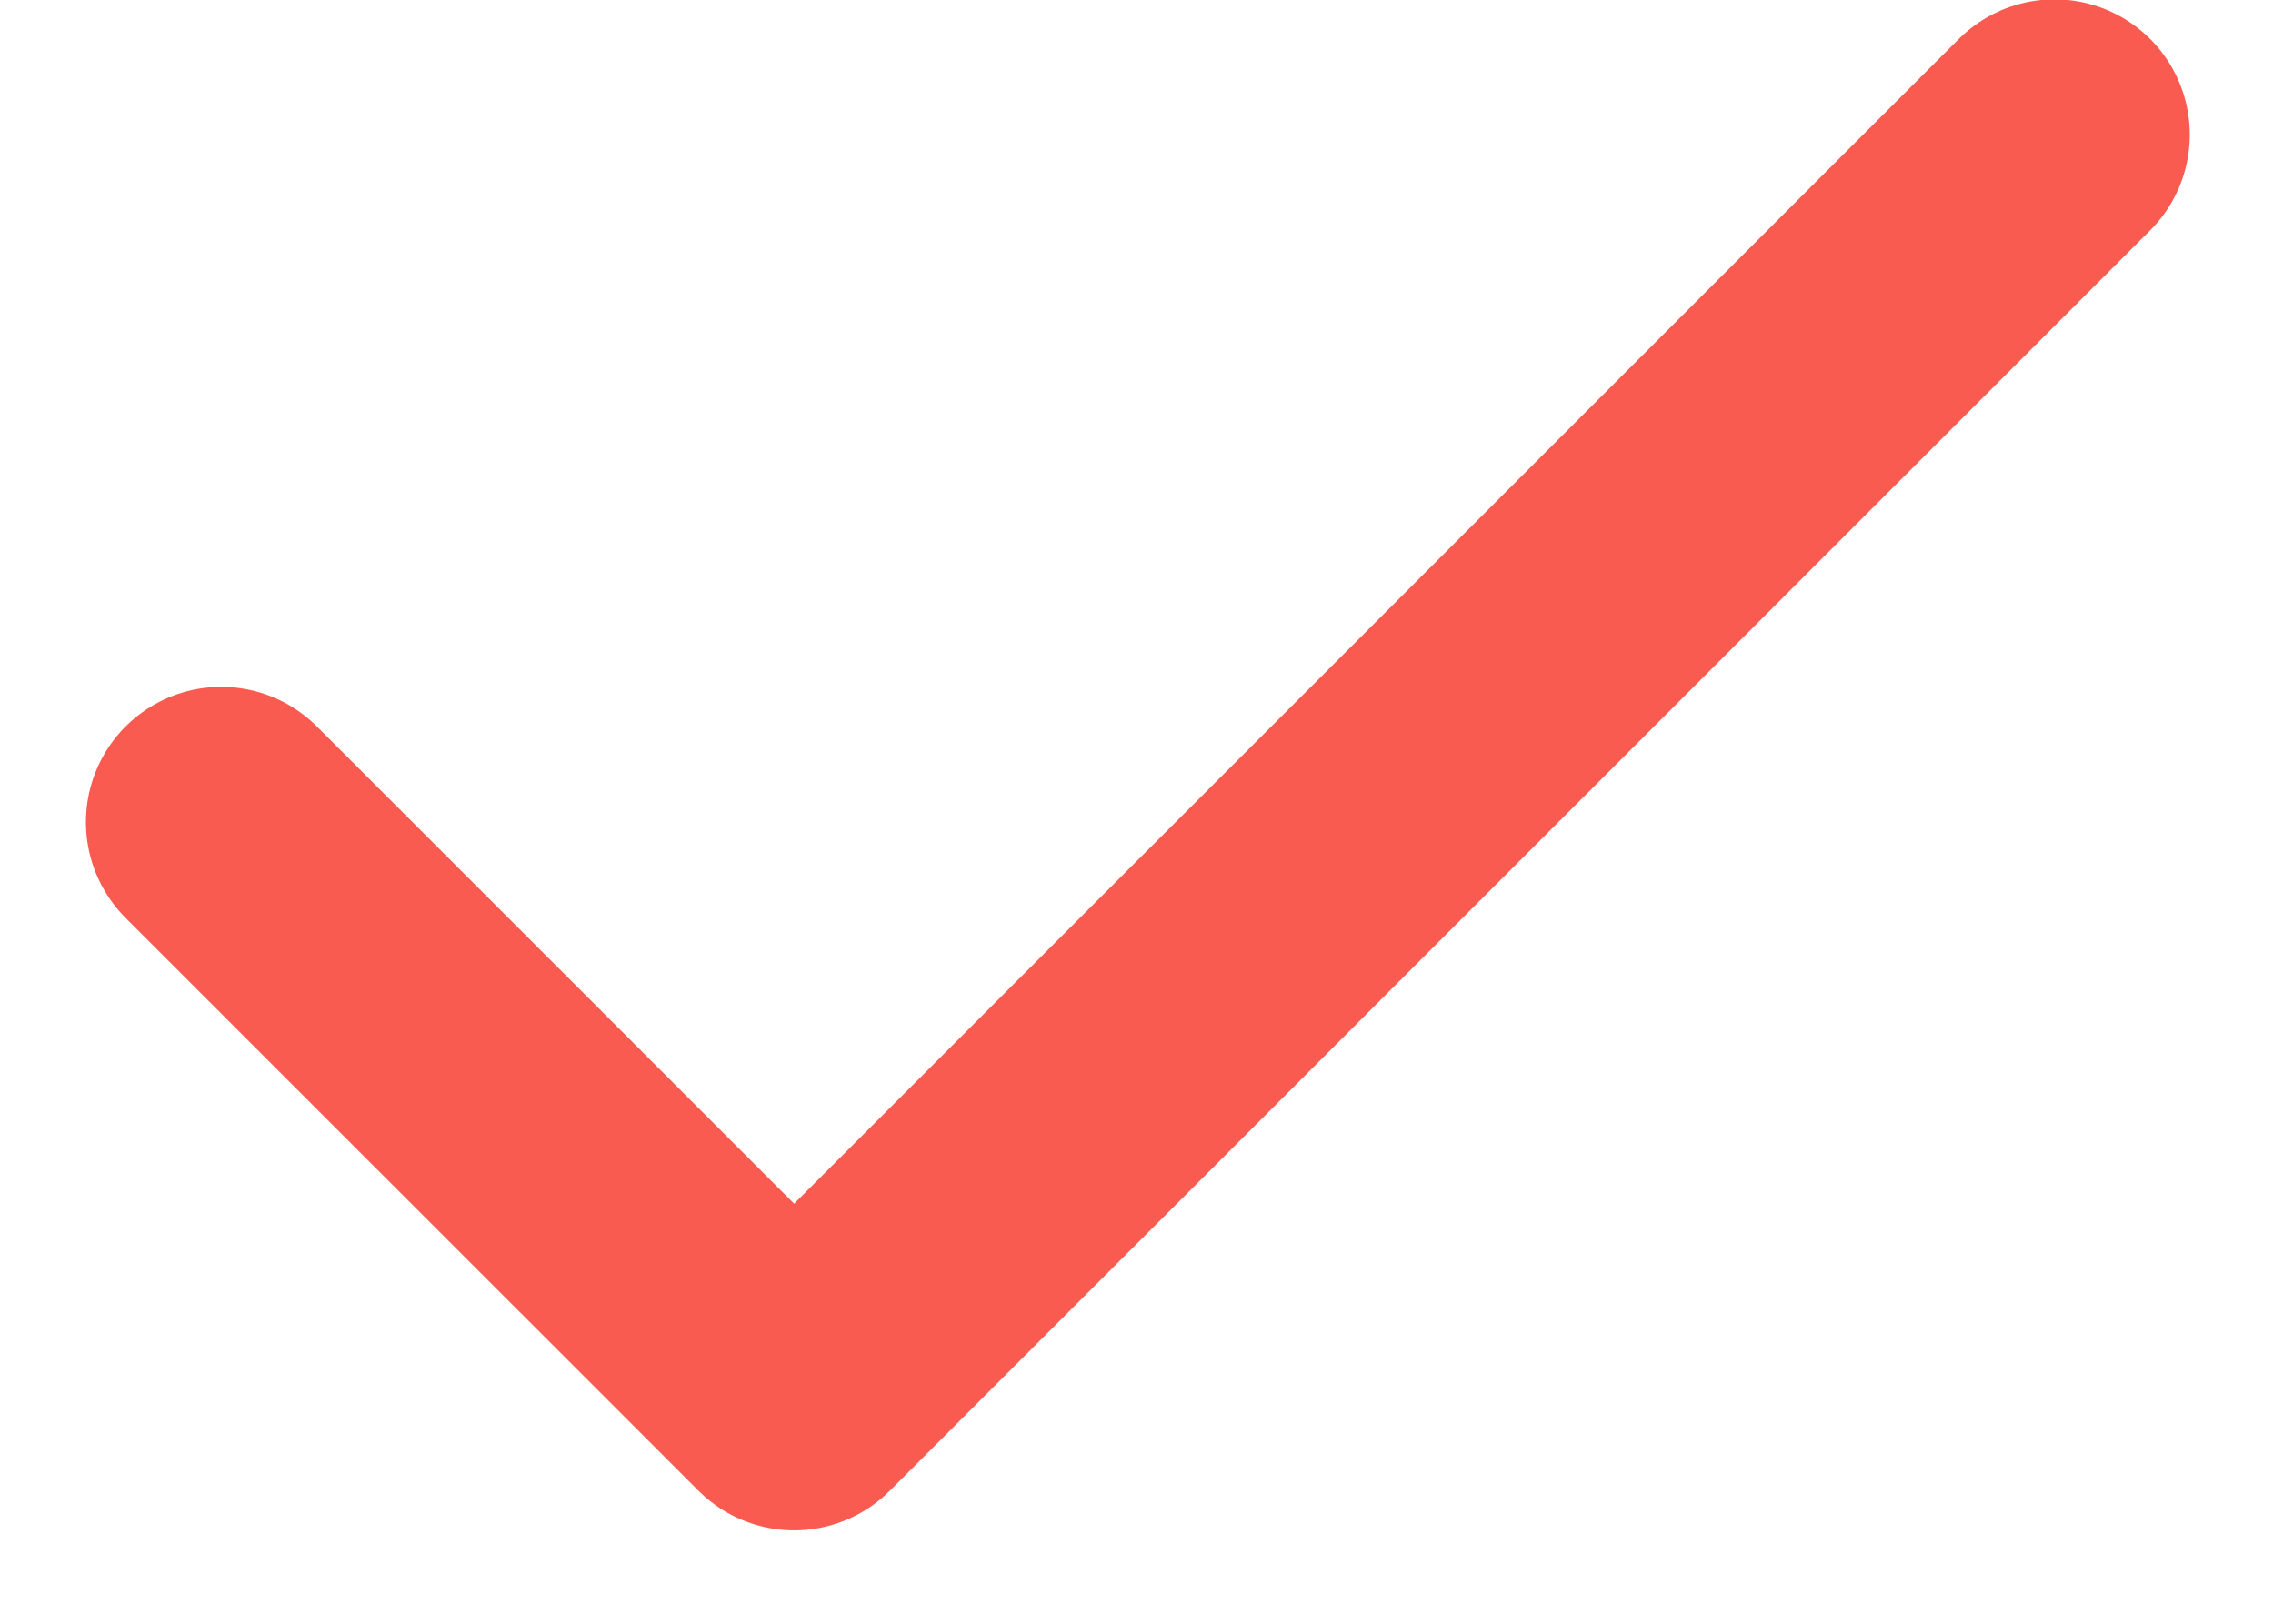
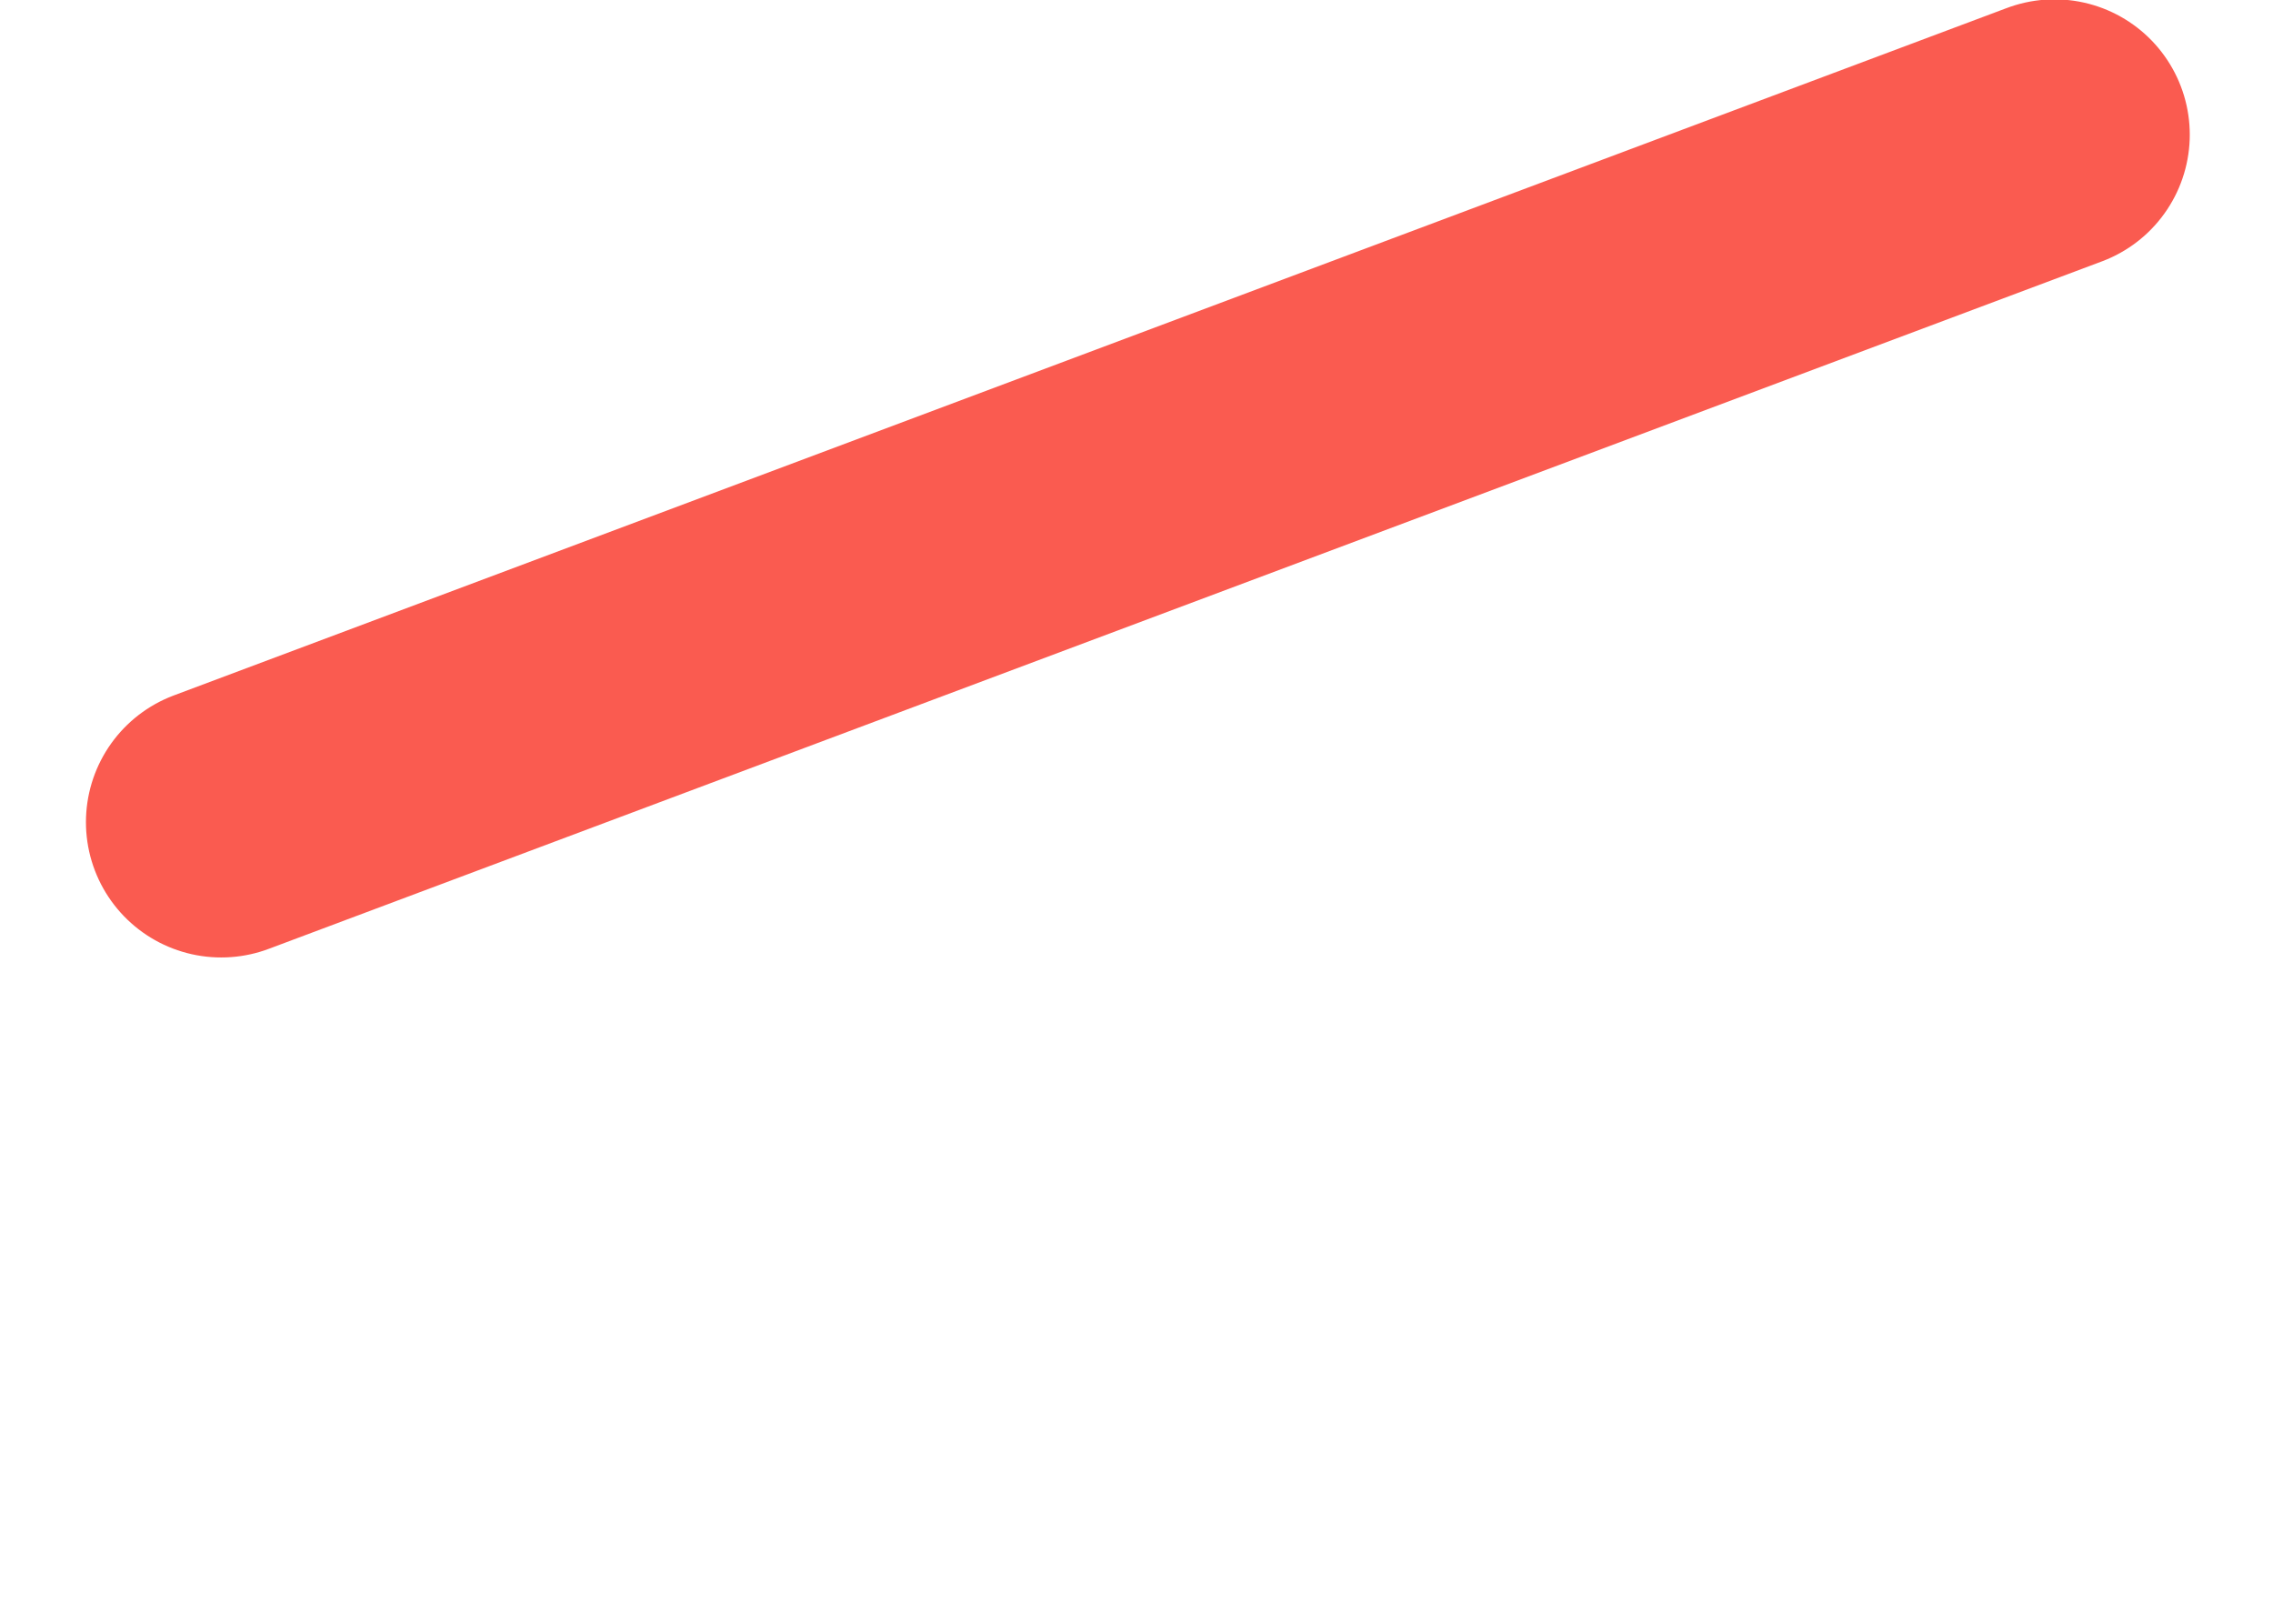
<svg xmlns="http://www.w3.org/2000/svg" width="21" height="15" viewBox="0 0 21 15" fill="none">
-   <path d="M18.981 1.244L7.337 12.887L2.044 7.595" stroke="#FA5B50" stroke-width="2.5" stroke-linecap="round" stroke-linejoin="round" />
+   <path d="M18.981 1.244L2.044 7.595" stroke="#FA5B50" stroke-width="2.5" stroke-linecap="round" stroke-linejoin="round" />
</svg>